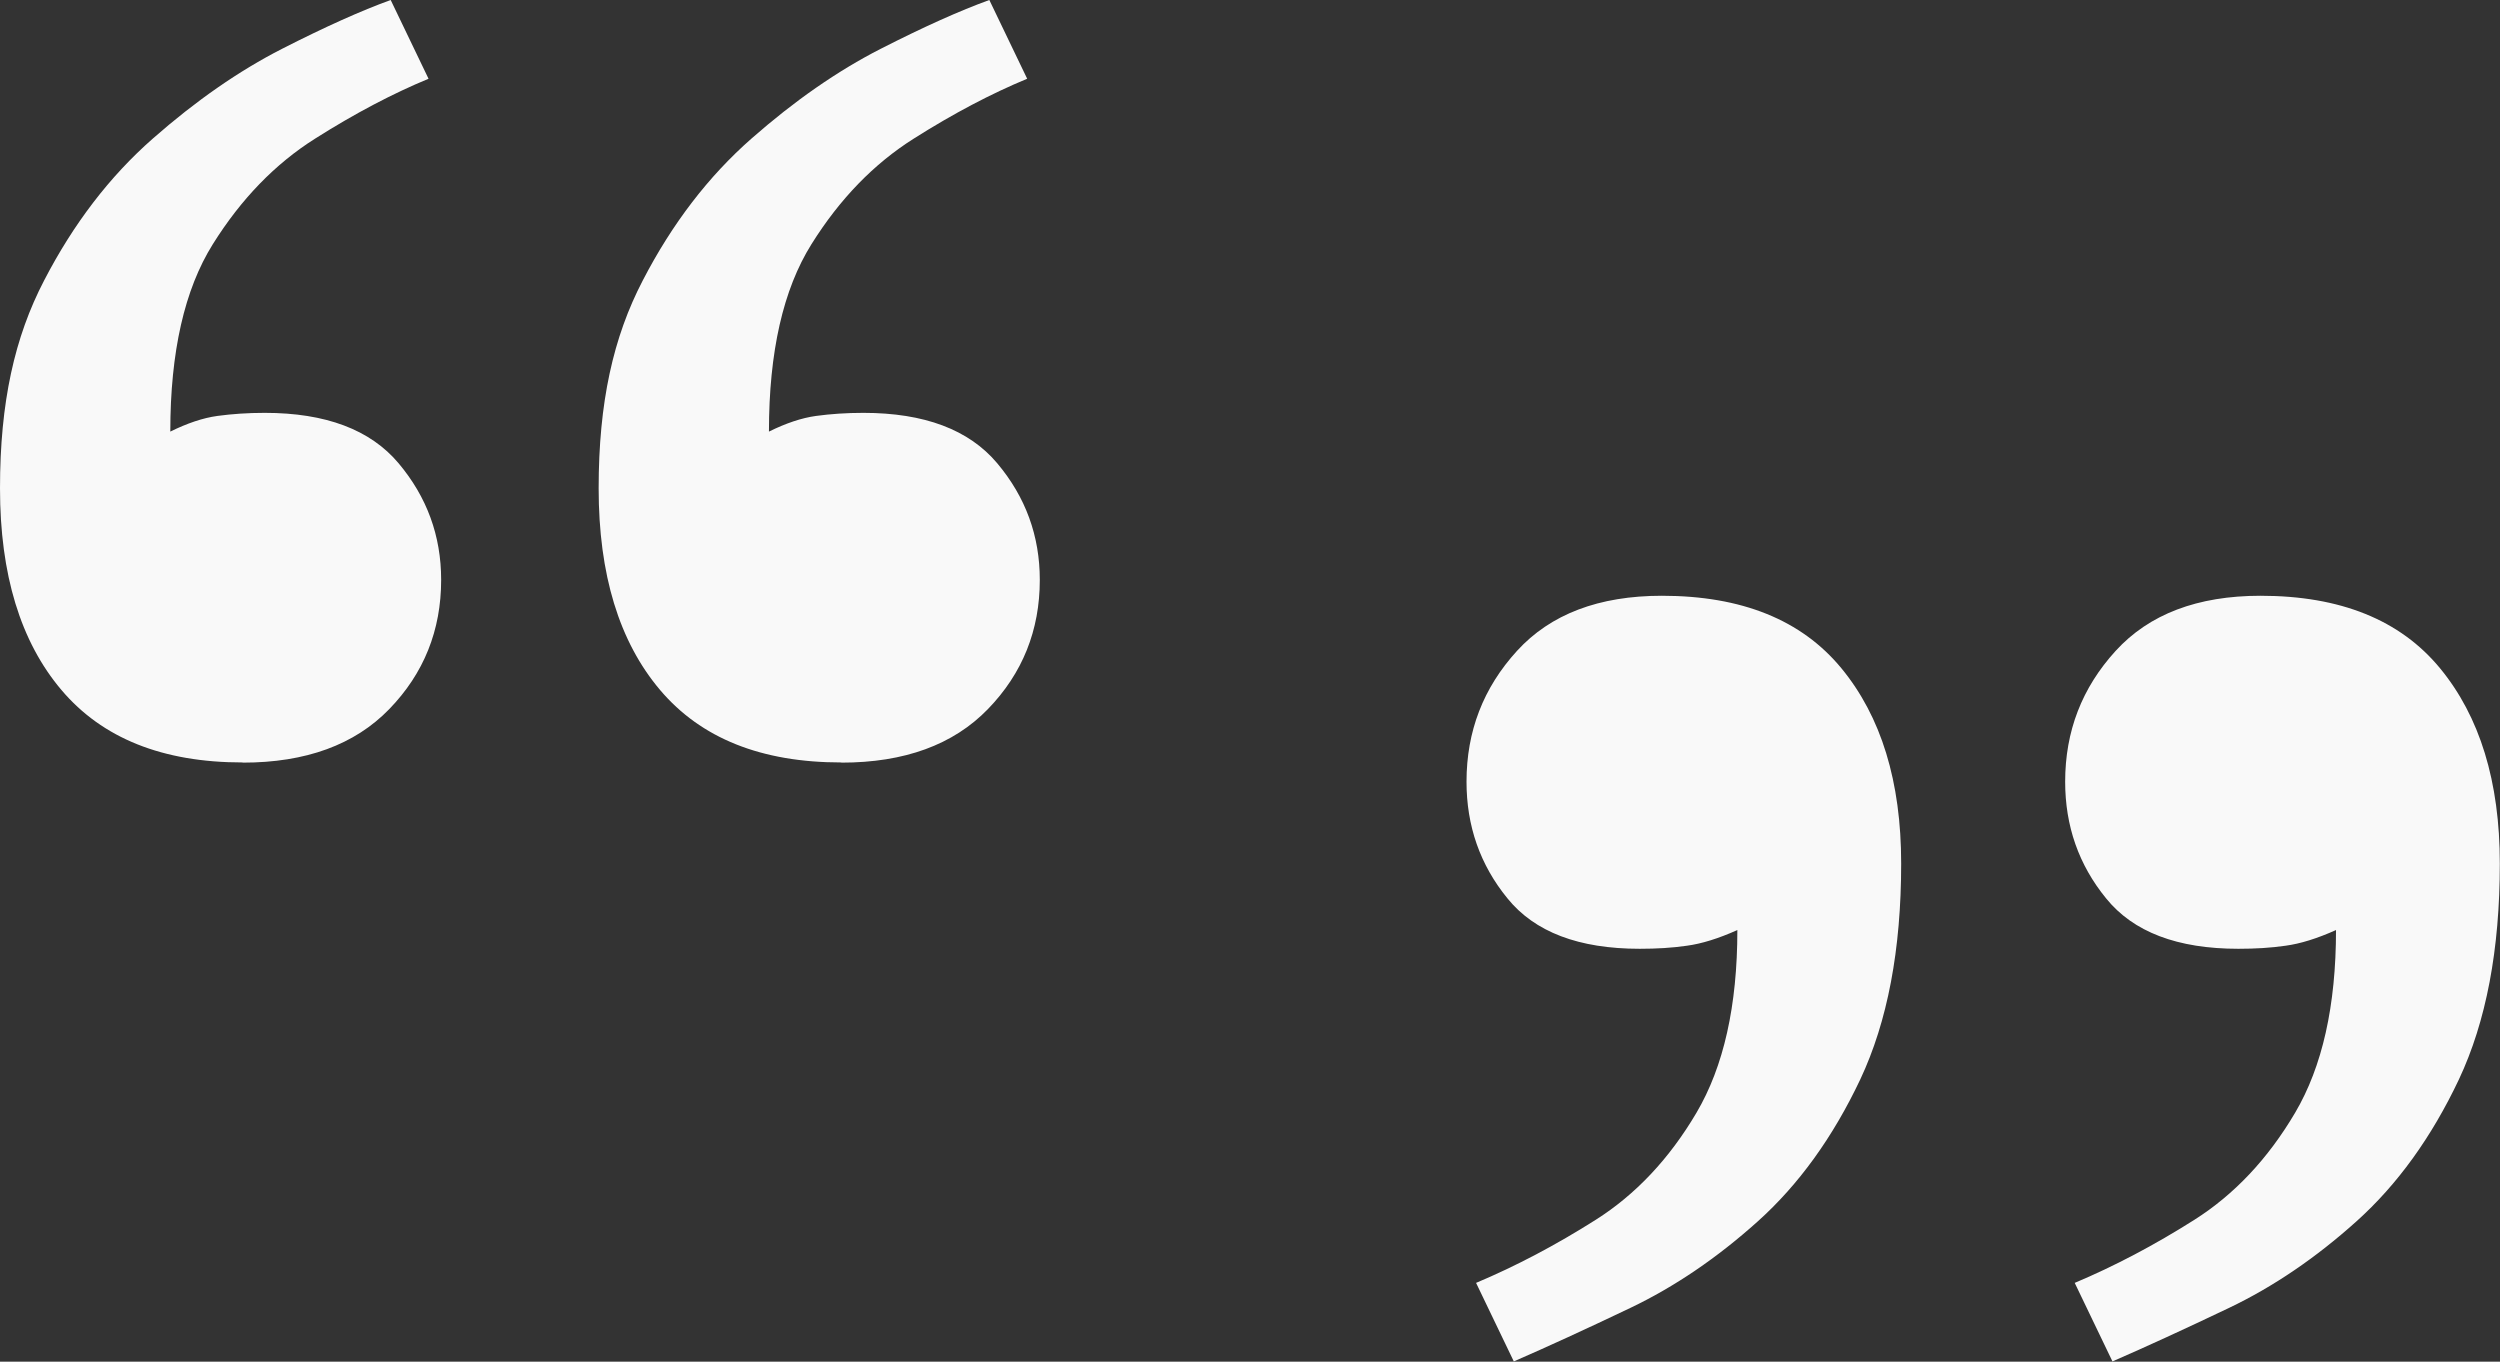
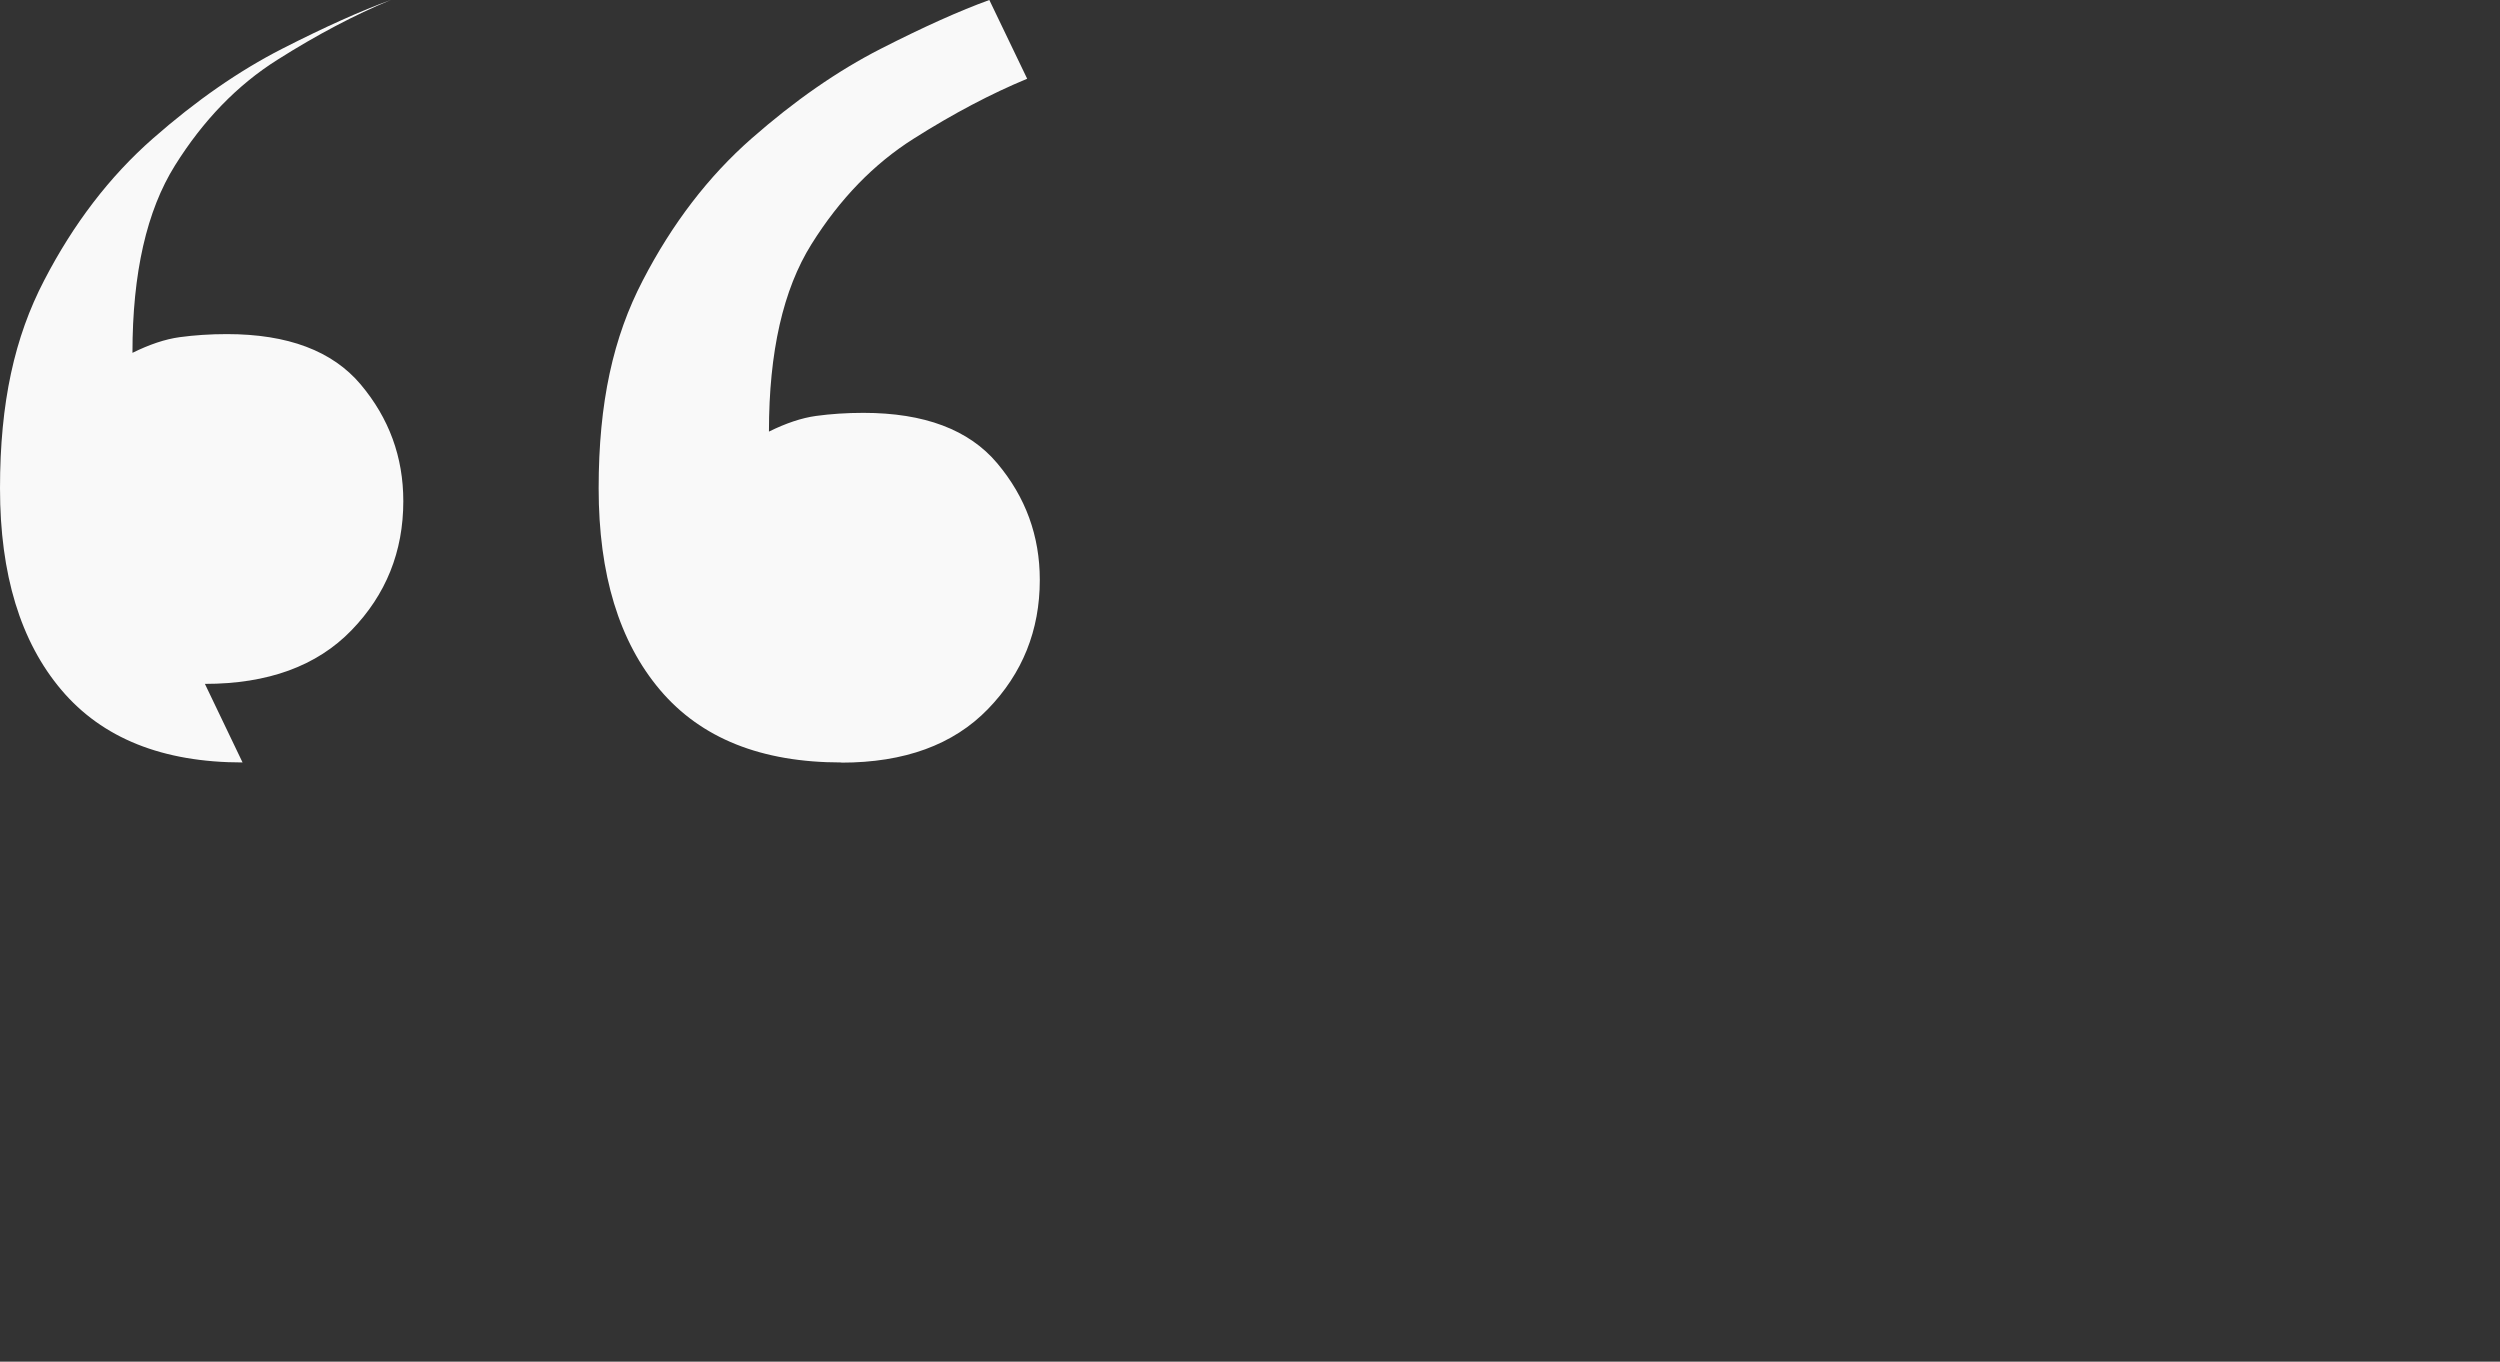
<svg xmlns="http://www.w3.org/2000/svg" id="b" data-name="Layer 2" width="138.73" height="75.56" viewBox="0 0 138.73 75.56">
  <rect x="0" y="0" width="138.73" height="75.56" fill="#333333" stroke="none" />
  <g id="c" data-name="Layer 6">
    <g>
-       <path d="M13.46,42.31c-4.43,0-7.78-1.34-10.05-4.02-2.27-2.68-3.41-6.41-3.41-11.19s.81-8.39,2.45-11.54c1.63-3.15,3.64-5.77,6.03-7.87,2.39-2.1,4.78-3.76,7.17-4.98,2.39-1.22,4.4-2.12,6.03-2.71l2.1,4.37c-1.98.82-4.08,1.92-6.29,3.32-2.22,1.4-4.11,3.35-5.68,5.86-1.57,2.51-2.36,5.97-2.36,10.4.93-.46,1.81-.76,2.62-.87.81-.11,1.69-.17,2.62-.17,3.38,0,5.86.93,7.43,2.8,1.57,1.87,2.36,4.02,2.36,6.47,0,2.8-.96,5.19-2.88,7.17-1.92,1.98-4.63,2.97-8.13,2.97ZM46.68,42.31c-4.43,0-7.78-1.34-10.05-4.02-2.27-2.68-3.41-6.41-3.41-11.19s.81-8.39,2.45-11.54c1.63-3.15,3.64-5.77,6.03-7.87,2.39-2.1,4.78-3.76,7.17-4.98,2.39-1.22,4.4-2.12,6.03-2.71l2.1,4.37c-1.98.82-4.08,1.92-6.29,3.32-2.22,1.4-4.11,3.35-5.68,5.86-1.57,2.51-2.36,5.97-2.36,10.4.93-.46,1.81-.76,2.62-.87.81-.11,1.69-.17,2.62-.17,3.38,0,5.86.93,7.43,2.8,1.57,1.87,2.36,4.02,2.36,6.47,0,2.8-.96,5.19-2.88,7.17-1.92,1.98-4.63,2.97-8.13,2.97Z" style="fill: #f9f9f9;" />
-       <path d="M84.01,75.56l-2.1-4.37c2.21-.93,4.43-2.1,6.64-3.5,2.21-1.4,4.08-3.38,5.59-5.94,1.51-2.56,2.27-5.94,2.27-10.14-1.05.47-1.98.76-2.8.87-.82.12-1.69.17-2.62.17-3.38,0-5.83-.93-7.34-2.8-1.52-1.86-2.27-4.02-2.27-6.47,0-2.8.93-5.21,2.8-7.26,1.86-2.04,4.55-3.06,8.04-3.06,4.43,0,7.75,1.34,9.96,4.02,2.21,2.68,3.32,6.29,3.32,10.84,0,4.78-.76,8.77-2.27,11.98-1.52,3.21-3.41,5.83-5.68,7.87-2.27,2.04-4.63,3.64-7.08,4.81-2.45,1.17-4.61,2.16-6.47,2.97ZM117.23,75.56l-2.1-4.37c2.21-.93,4.43-2.1,6.64-3.5,2.21-1.4,4.08-3.38,5.59-5.94,1.51-2.56,2.27-5.94,2.27-10.14-1.05.47-1.98.76-2.8.87-.82.12-1.69.17-2.62.17-3.38,0-5.83-.93-7.34-2.8-1.52-1.86-2.27-4.02-2.27-6.47,0-2.8.93-5.21,2.8-7.26,1.86-2.04,4.55-3.06,8.04-3.06,4.43,0,7.75,1.34,9.96,4.02,2.21,2.68,3.32,6.29,3.32,10.84,0,4.78-.76,8.77-2.27,11.98-1.52,3.21-3.41,5.83-5.68,7.87-2.27,2.04-4.63,3.64-7.08,4.81-2.45,1.17-4.61,2.16-6.47,2.97Z" style="fill: #f9f9f9;" />
+       <path d="M13.46,42.31c-4.43,0-7.78-1.34-10.05-4.02-2.27-2.68-3.41-6.41-3.41-11.19s.81-8.39,2.45-11.54c1.63-3.15,3.64-5.77,6.03-7.87,2.39-2.1,4.78-3.76,7.17-4.98,2.39-1.22,4.4-2.12,6.03-2.71c-1.98.82-4.08,1.92-6.29,3.32-2.22,1.4-4.11,3.35-5.68,5.86-1.57,2.51-2.36,5.97-2.36,10.4.93-.46,1.81-.76,2.62-.87.81-.11,1.69-.17,2.62-.17,3.38,0,5.86.93,7.43,2.8,1.57,1.87,2.36,4.02,2.36,6.47,0,2.8-.96,5.19-2.88,7.17-1.92,1.98-4.63,2.97-8.13,2.97ZM46.68,42.31c-4.43,0-7.78-1.34-10.05-4.02-2.27-2.68-3.41-6.41-3.41-11.19s.81-8.39,2.45-11.54c1.63-3.15,3.64-5.77,6.03-7.87,2.39-2.1,4.78-3.76,7.17-4.98,2.39-1.22,4.4-2.12,6.03-2.71l2.1,4.37c-1.98.82-4.08,1.92-6.29,3.32-2.22,1.4-4.11,3.35-5.68,5.86-1.57,2.51-2.36,5.97-2.36,10.4.93-.46,1.81-.76,2.62-.87.81-.11,1.69-.17,2.62-.17,3.38,0,5.86.93,7.43,2.8,1.57,1.87,2.36,4.02,2.36,6.47,0,2.8-.96,5.19-2.88,7.17-1.92,1.98-4.63,2.97-8.13,2.97Z" style="fill: #f9f9f9;" />
    </g>
  </g>
</svg>